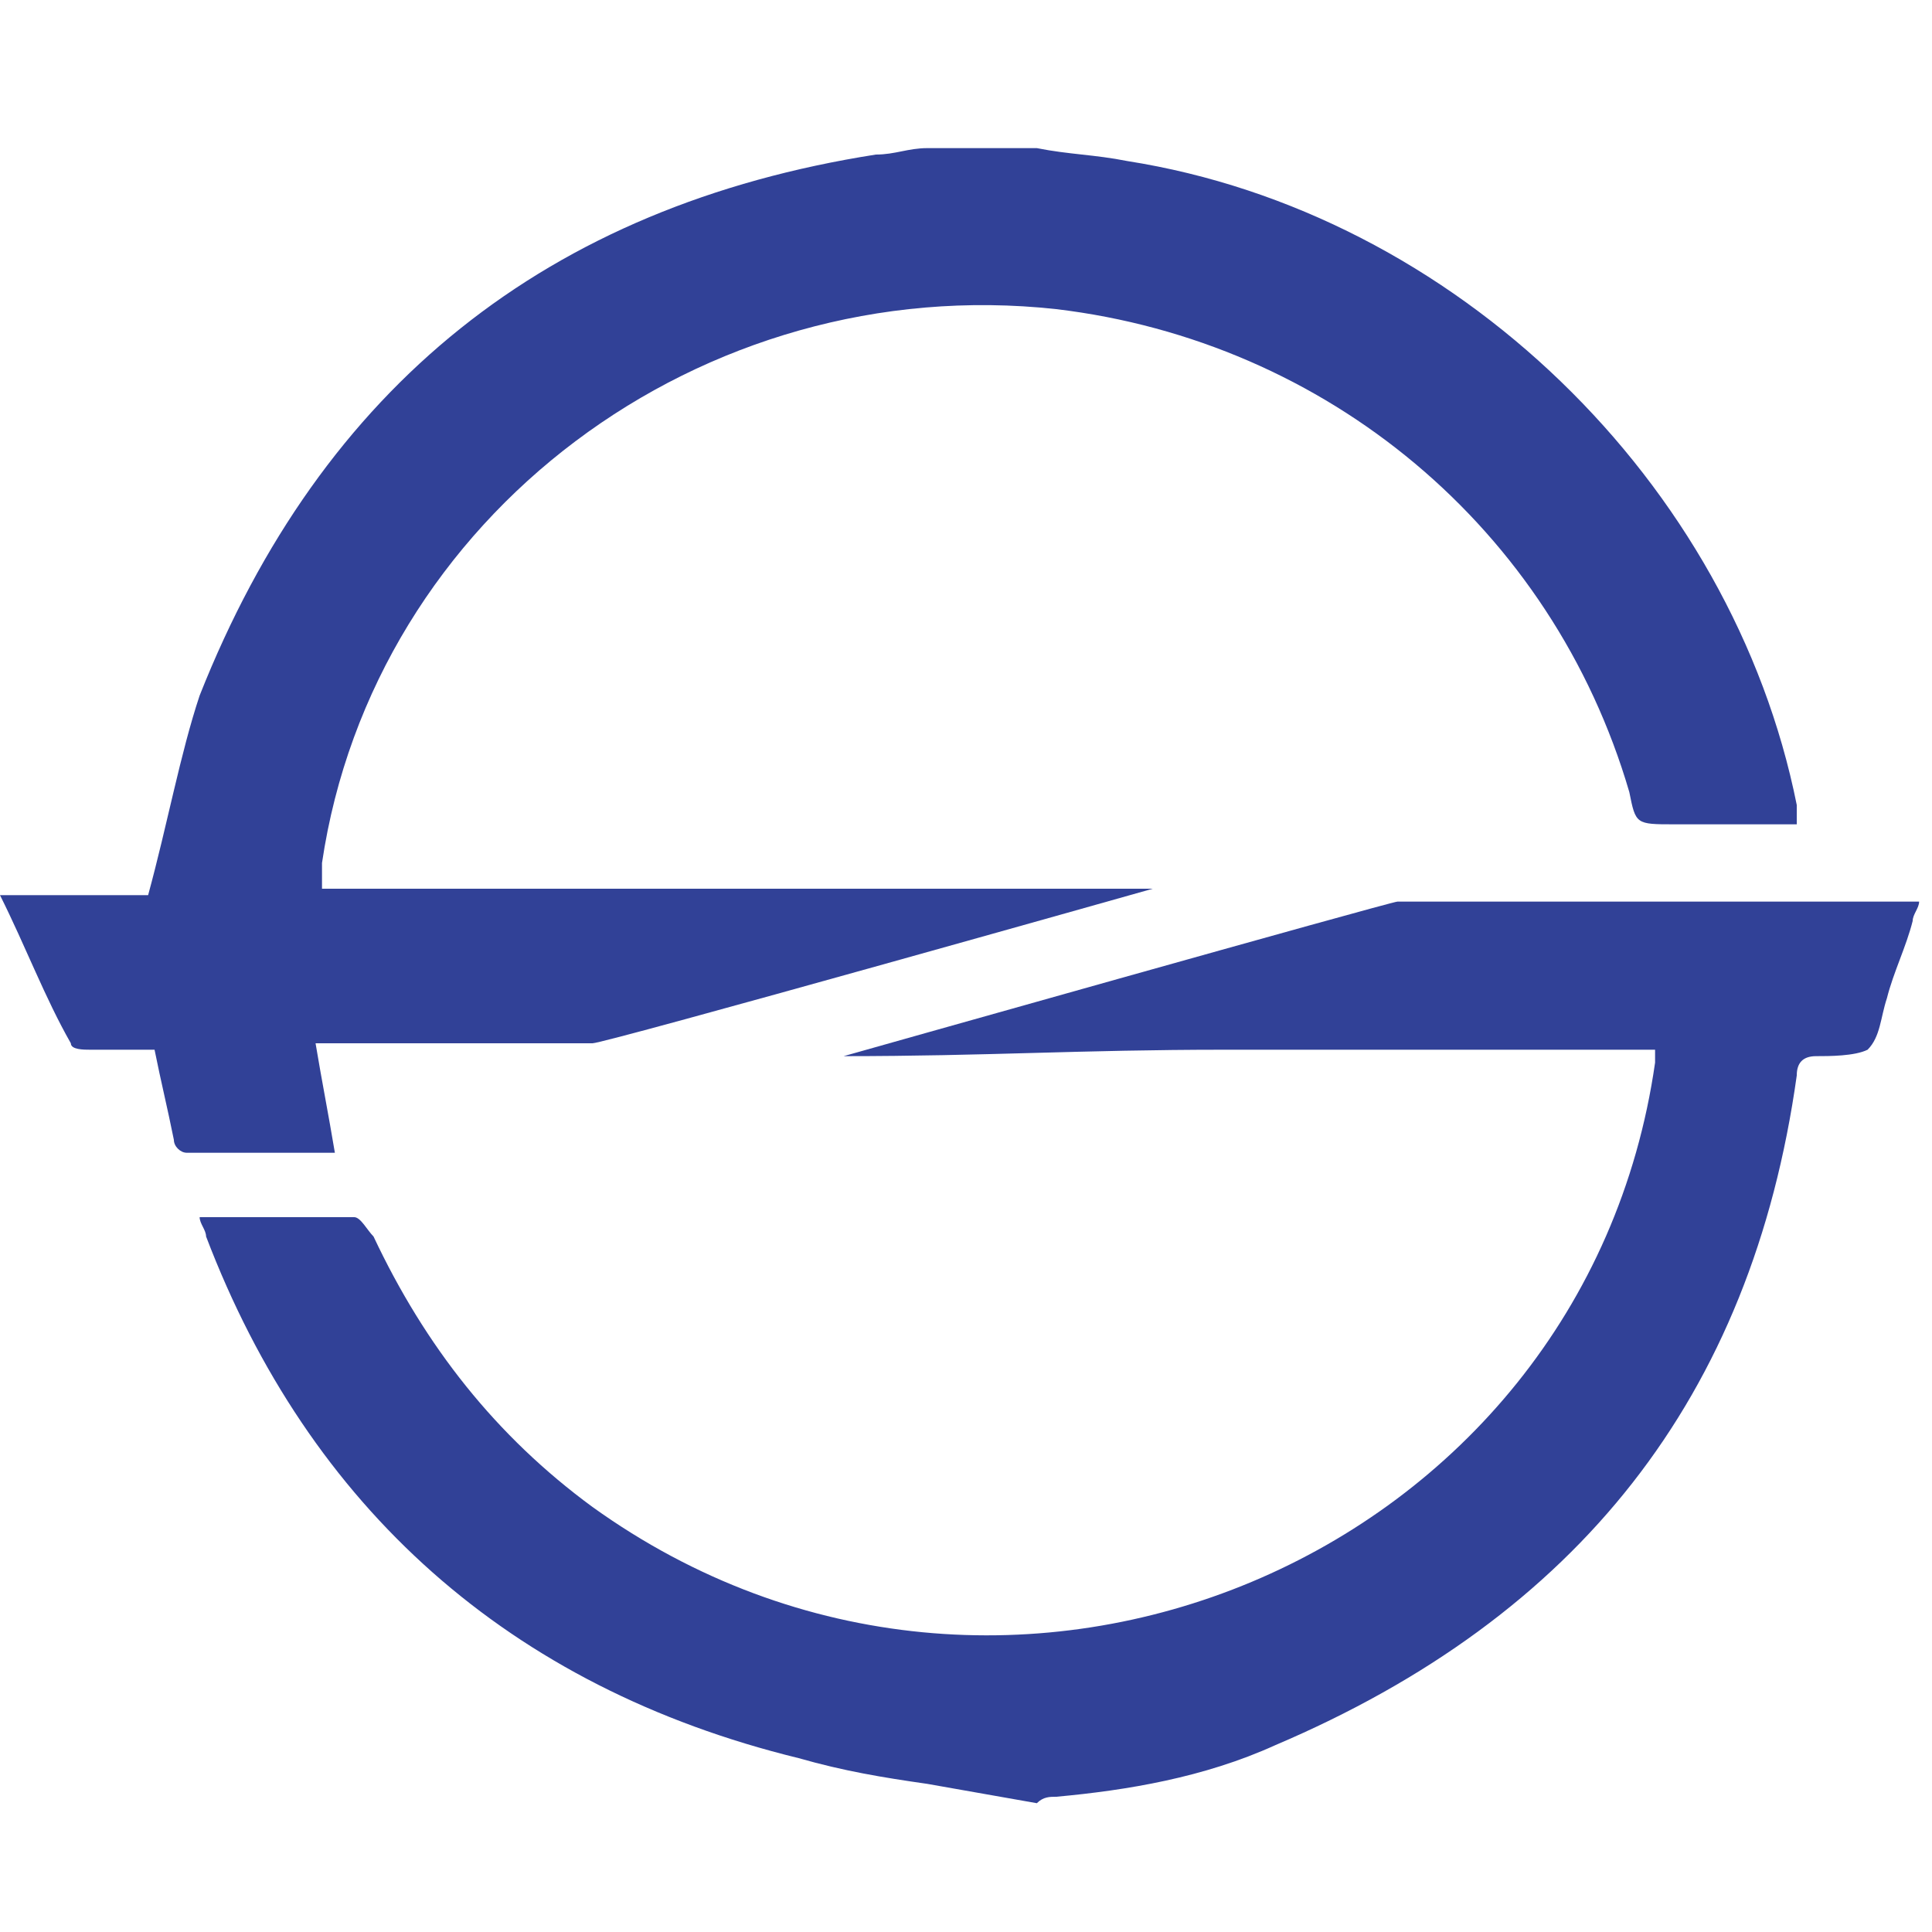
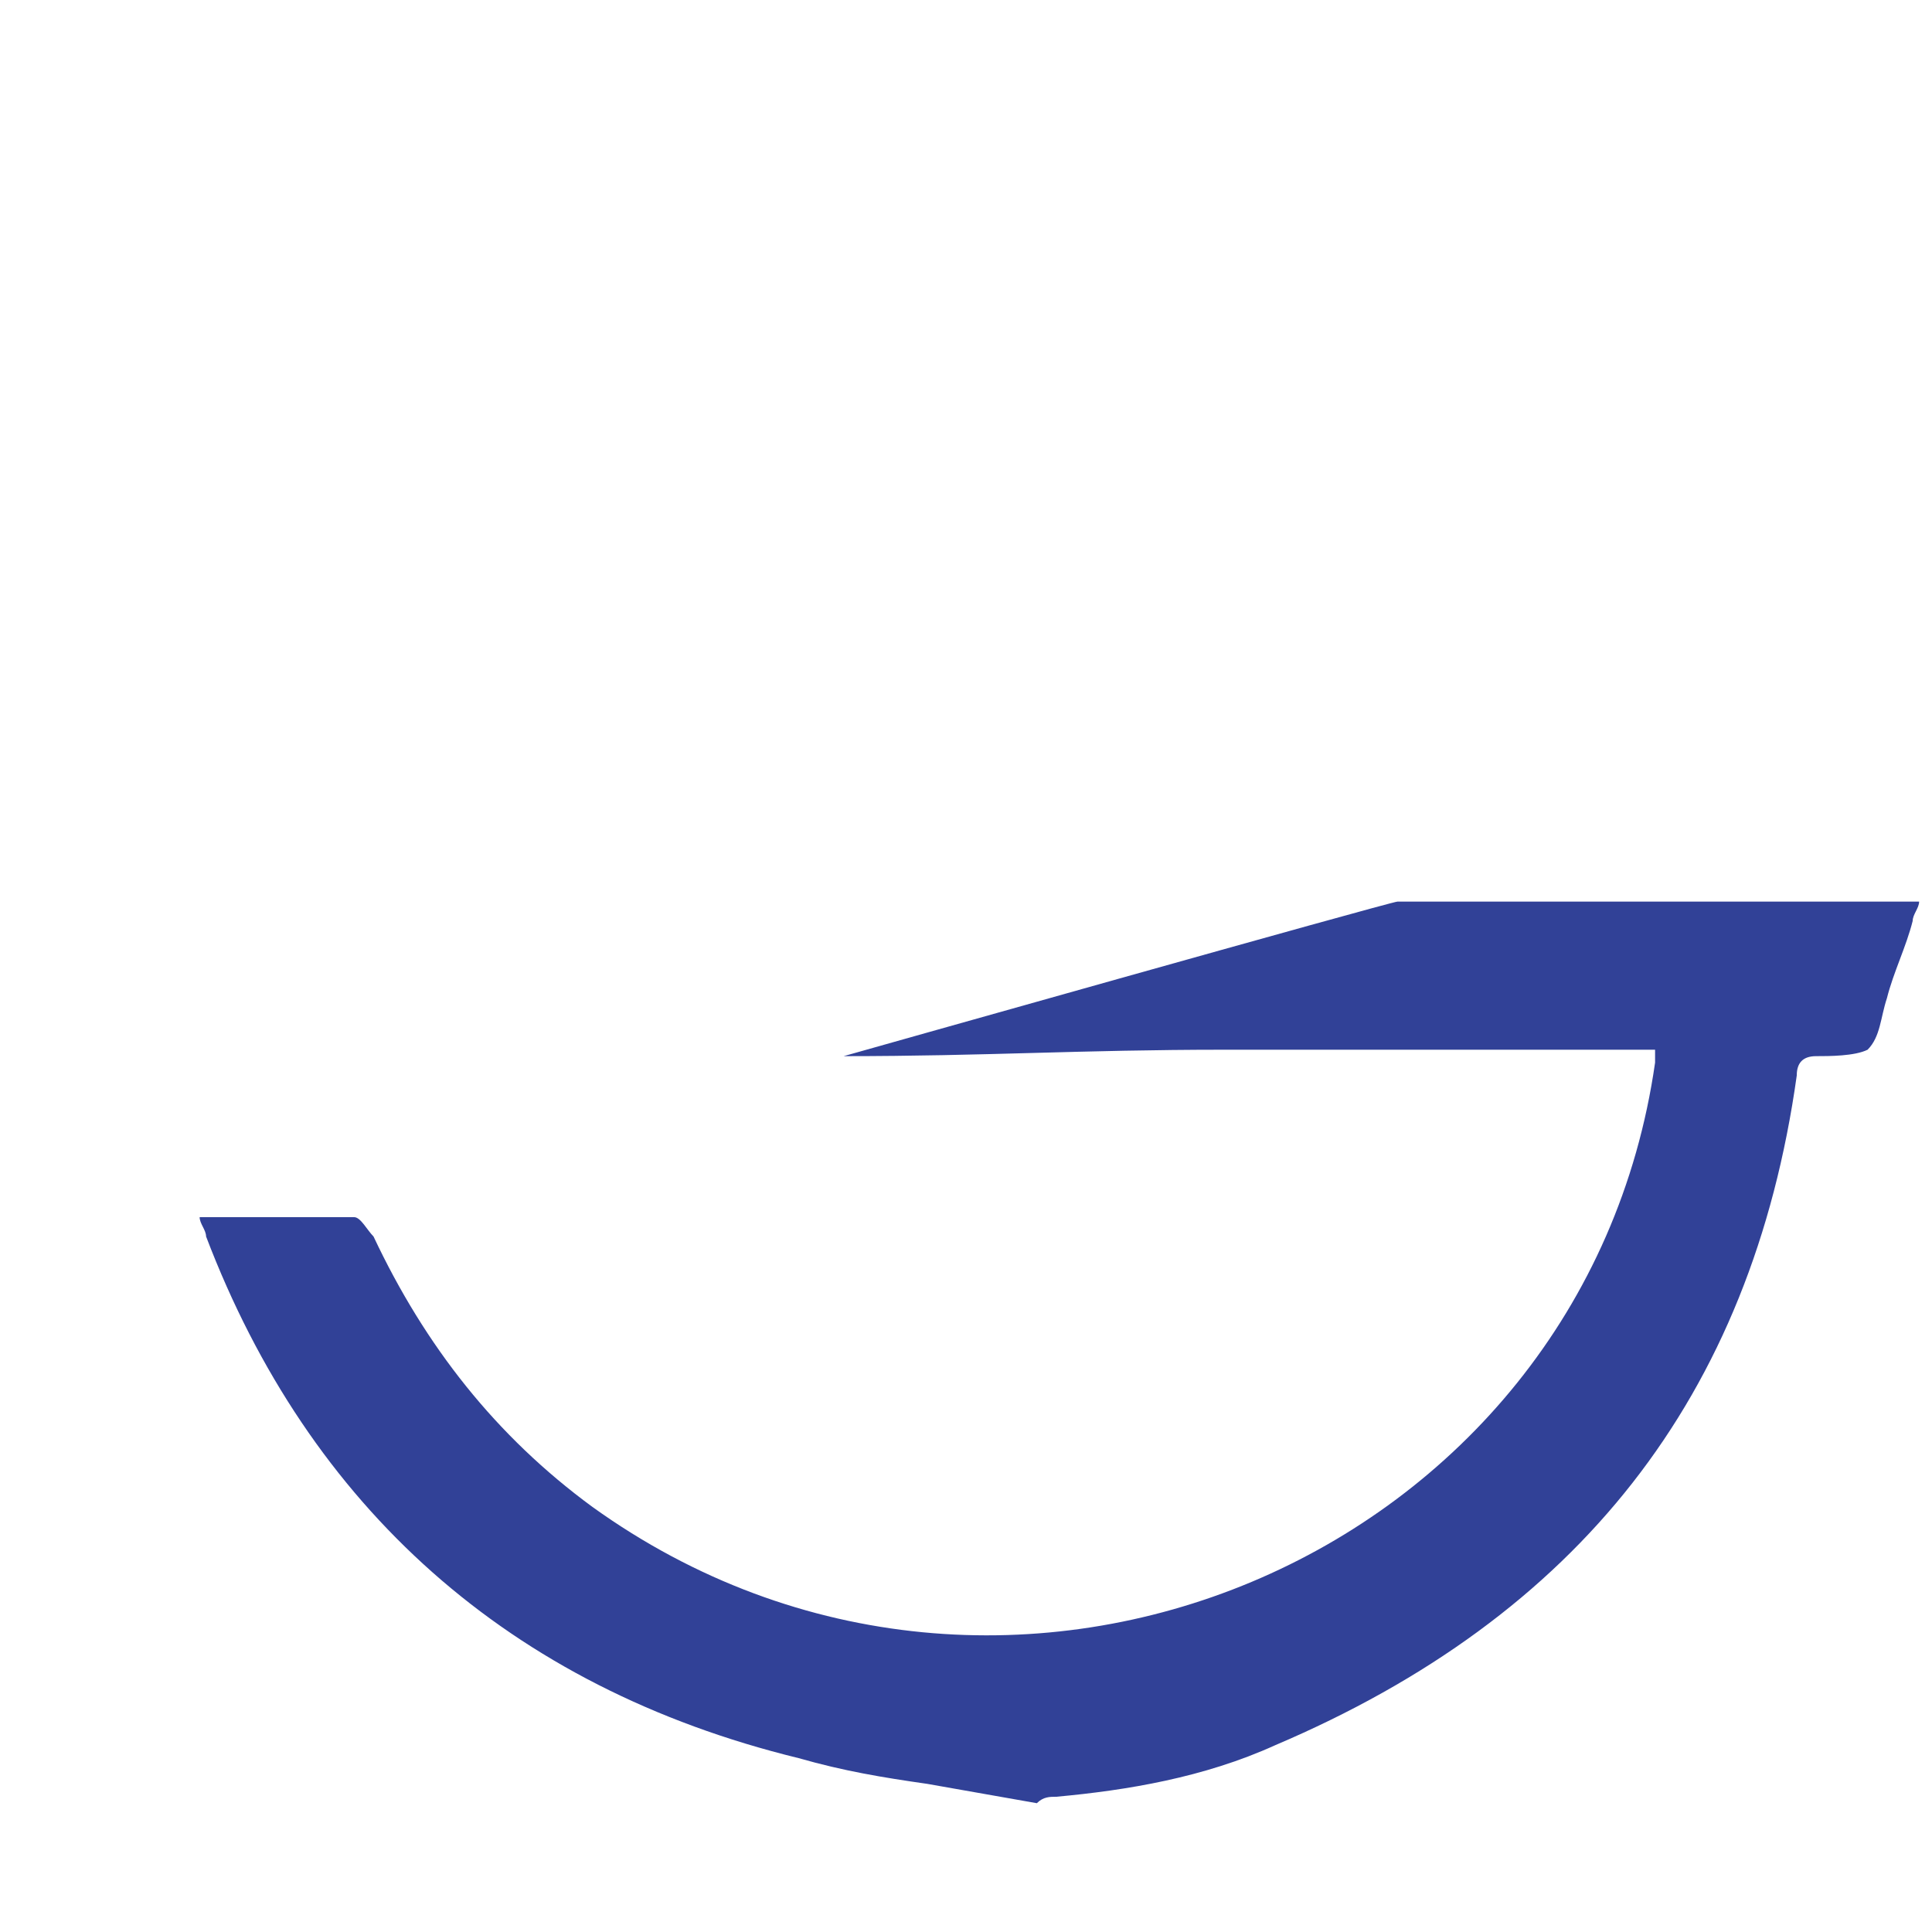
<svg xmlns="http://www.w3.org/2000/svg" version="1.1" id="logo" x="0px" y="0px" viewBox="0 0 30 30" style="enable-background:new 0 0 30 30;" xml:space="preserve" width="70" height="70">
  <style type="text/css">
	.st0{fill-rule:evenodd;clip-rule:evenodd;fill:#314197;}
</style>
-   <path class="st0" d="M16.1,2.3c0.5,0.1,0.9,0.1,1.4,0.2c5.1,0.8,9.4,5,10.4,10c0,0.1,0,0.2,0,0.3H26c-0.6,0-0.6,0-0.7-0.5  c-1.2-4.1-4.7-7-8.9-7.5C10.9,4.2,5.8,8,5,13.4c0,0.1,0,0.2,0,0.4c4.6,0,8.3,0,12.9,0c0,0-8.5,2.4-8.7,2.4c-1.3,0-2.5,0-3.8,0H4.9  c0.1,0.6,0.2,1.1,0.3,1.7c-0.8,0-1.5,0-2.3,0c-0.1,0-0.2-0.1-0.2-0.2c-0.1-0.5-0.2-0.9-0.3-1.4c-0.3,0-0.7,0-1,0  c-0.1,0-0.3,0-0.3-0.1c-0.4-0.7-0.7-1.5-1.1-2.3h2.3c0.3-1.1,0.5-2.2,0.8-3.1C5,6,8.5,3.2,13.6,2.4c0.3,0,0.5-0.1,0.8-0.1H16.1z" />
  <path class="st0" d="M14.4,27.7c-0.7-0.1-1.3-0.2-2-0.4c-4.5-1.1-7.6-3.9-9.2-8.1c0-0.1-0.1-0.2-0.1-0.3c0.8,0,1.6,0,2.4,0  c0.1,0,0.2,0.2,0.3,0.3c0.8,1.7,1.9,3.1,3.4,4.2c6.4,4.6,15.4,0.8,16.5-6.9c0-0.1,0-0.1,0-0.2H19c-2.2,0-3.7,0.1-5.9,0.1  c0,0,8.5-2.4,8.6-2.4c2.6,0,5.3,0,7.9,0c0.1,0,0.1,0,0.2,0c0,0.1-0.1,0.2-0.1,0.3c-0.1,0.4-0.3,0.8-0.4,1.2  c-0.1,0.3-0.1,0.6-0.3,0.8c-0.2,0.1-0.6,0.1-0.8,0.1c-0.2,0-0.3,0.1-0.3,0.3c-0.7,5-3.4,8.4-8.1,10.4c-1.1,0.5-2.3,0.7-3.4,0.8  c-0.1,0-0.2,0-0.3,0.1L14.4,27.7z" />
</svg>